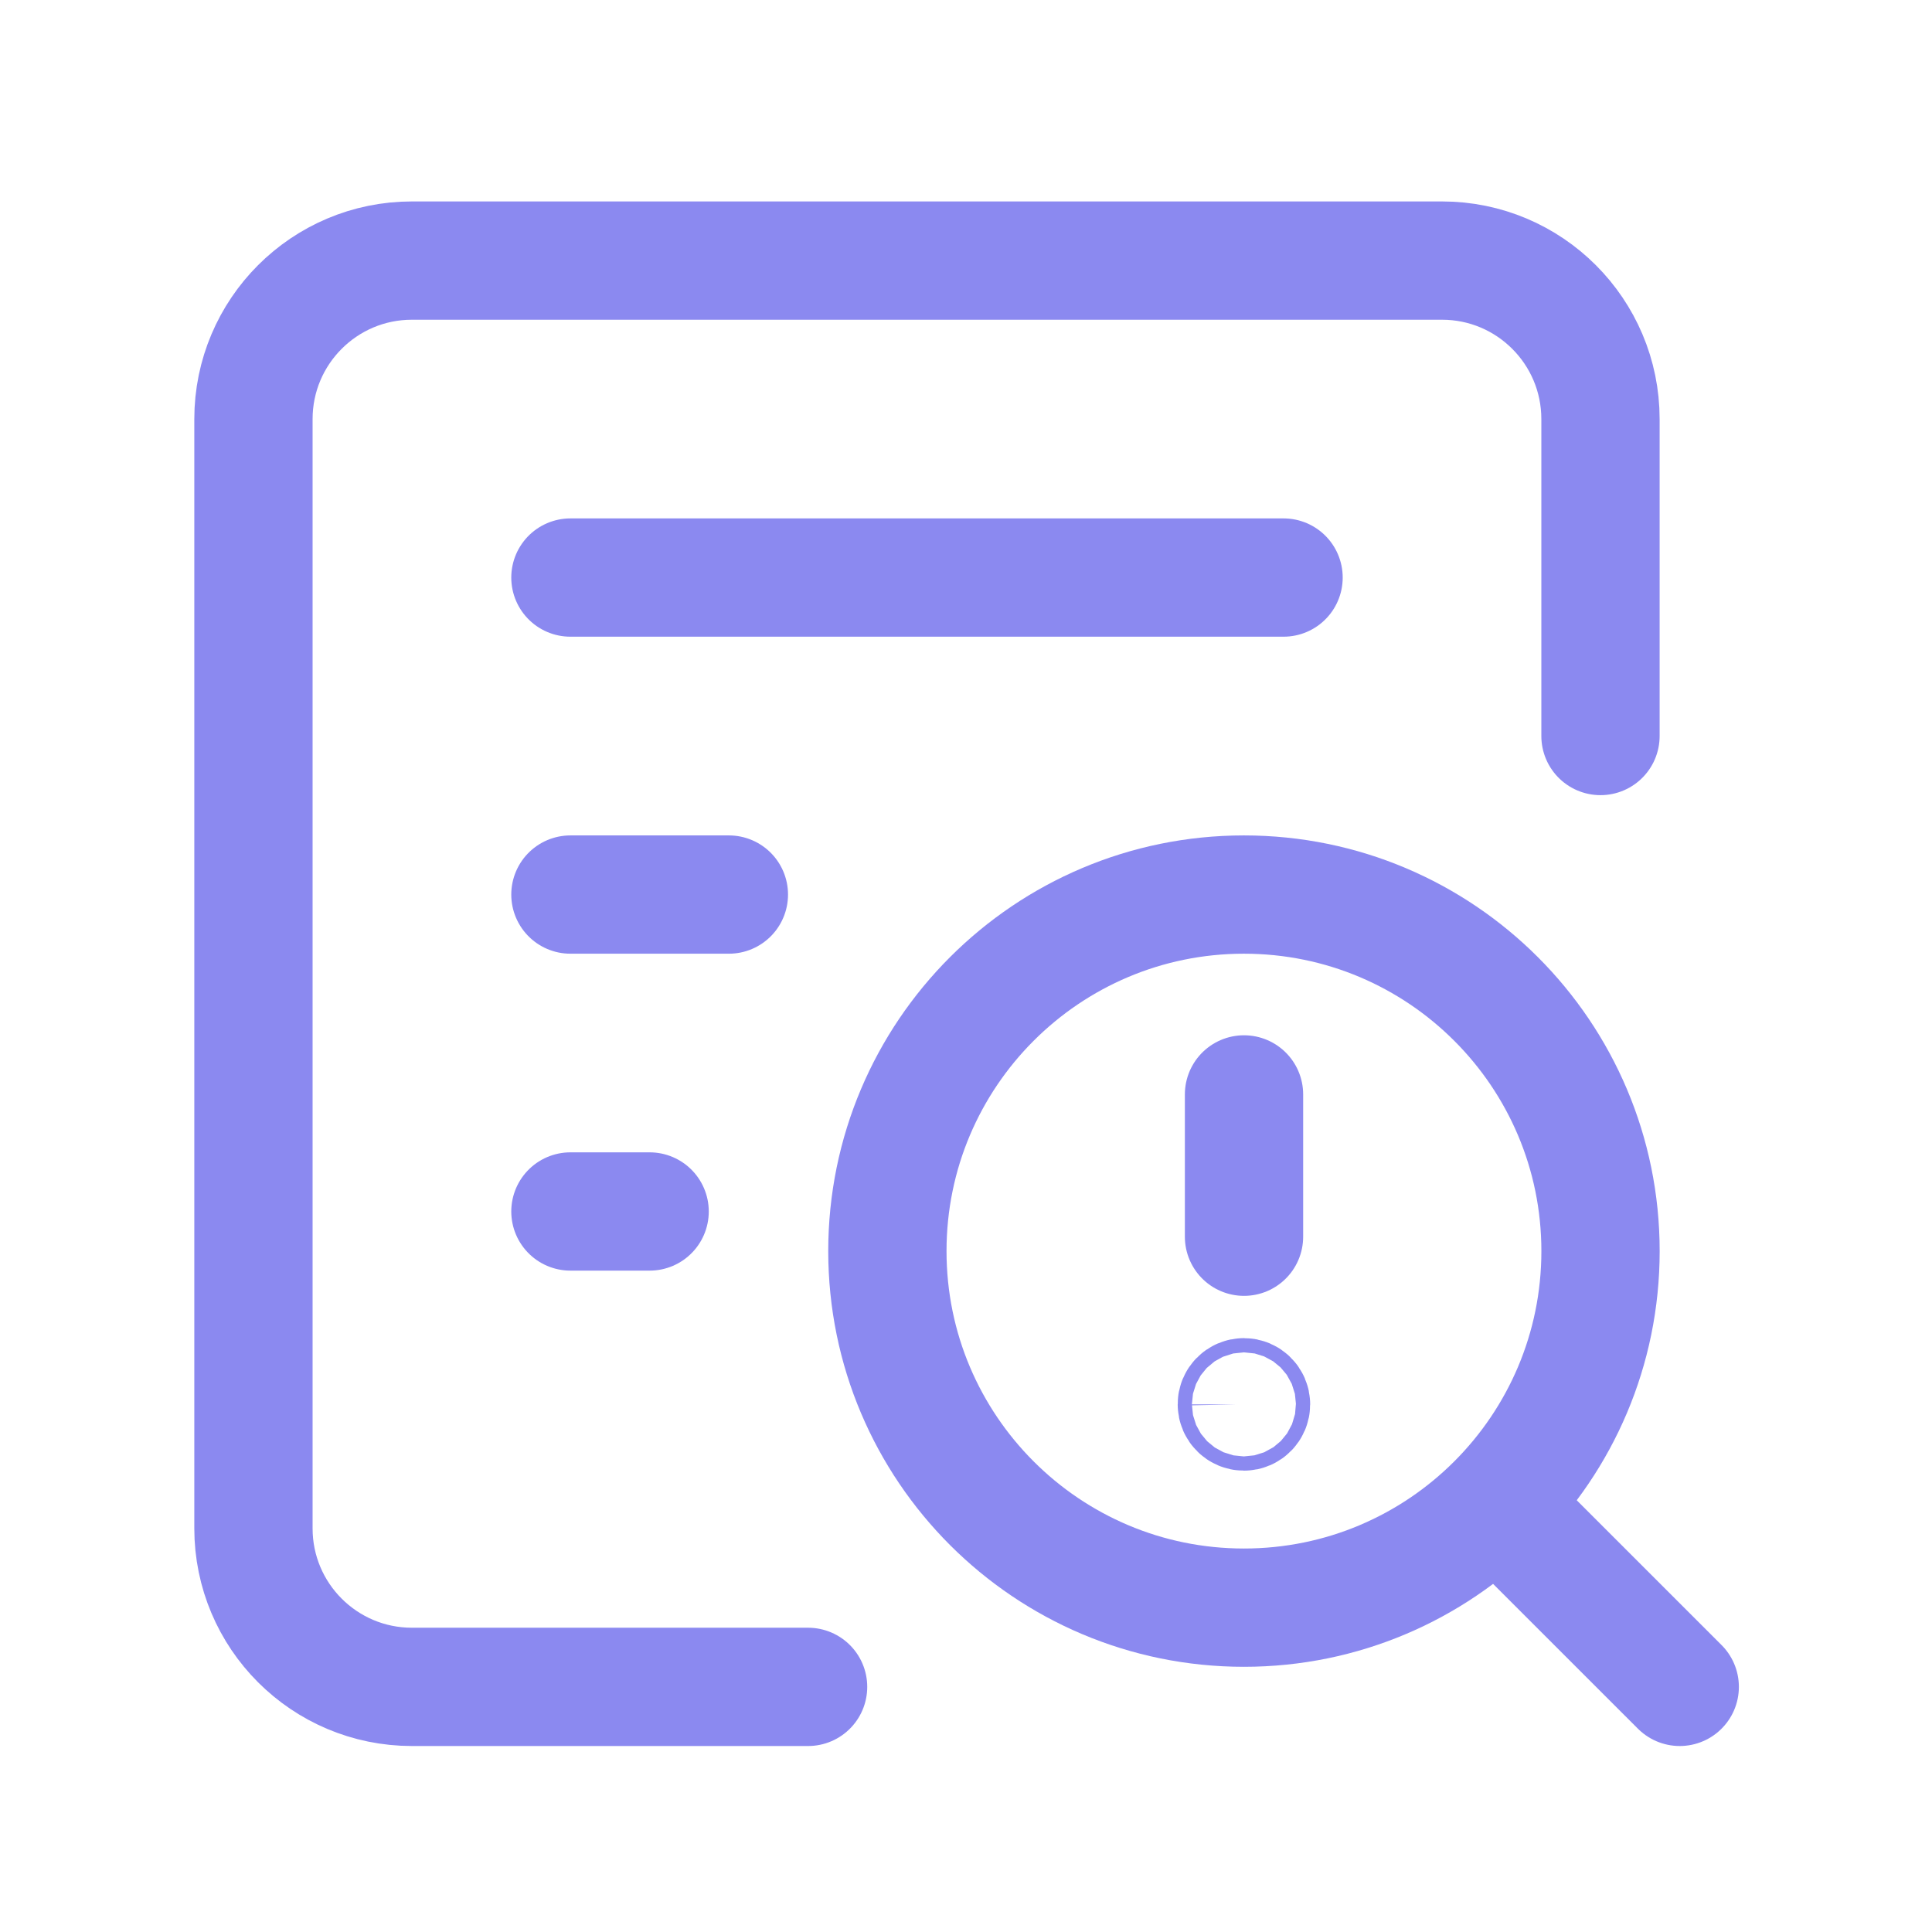
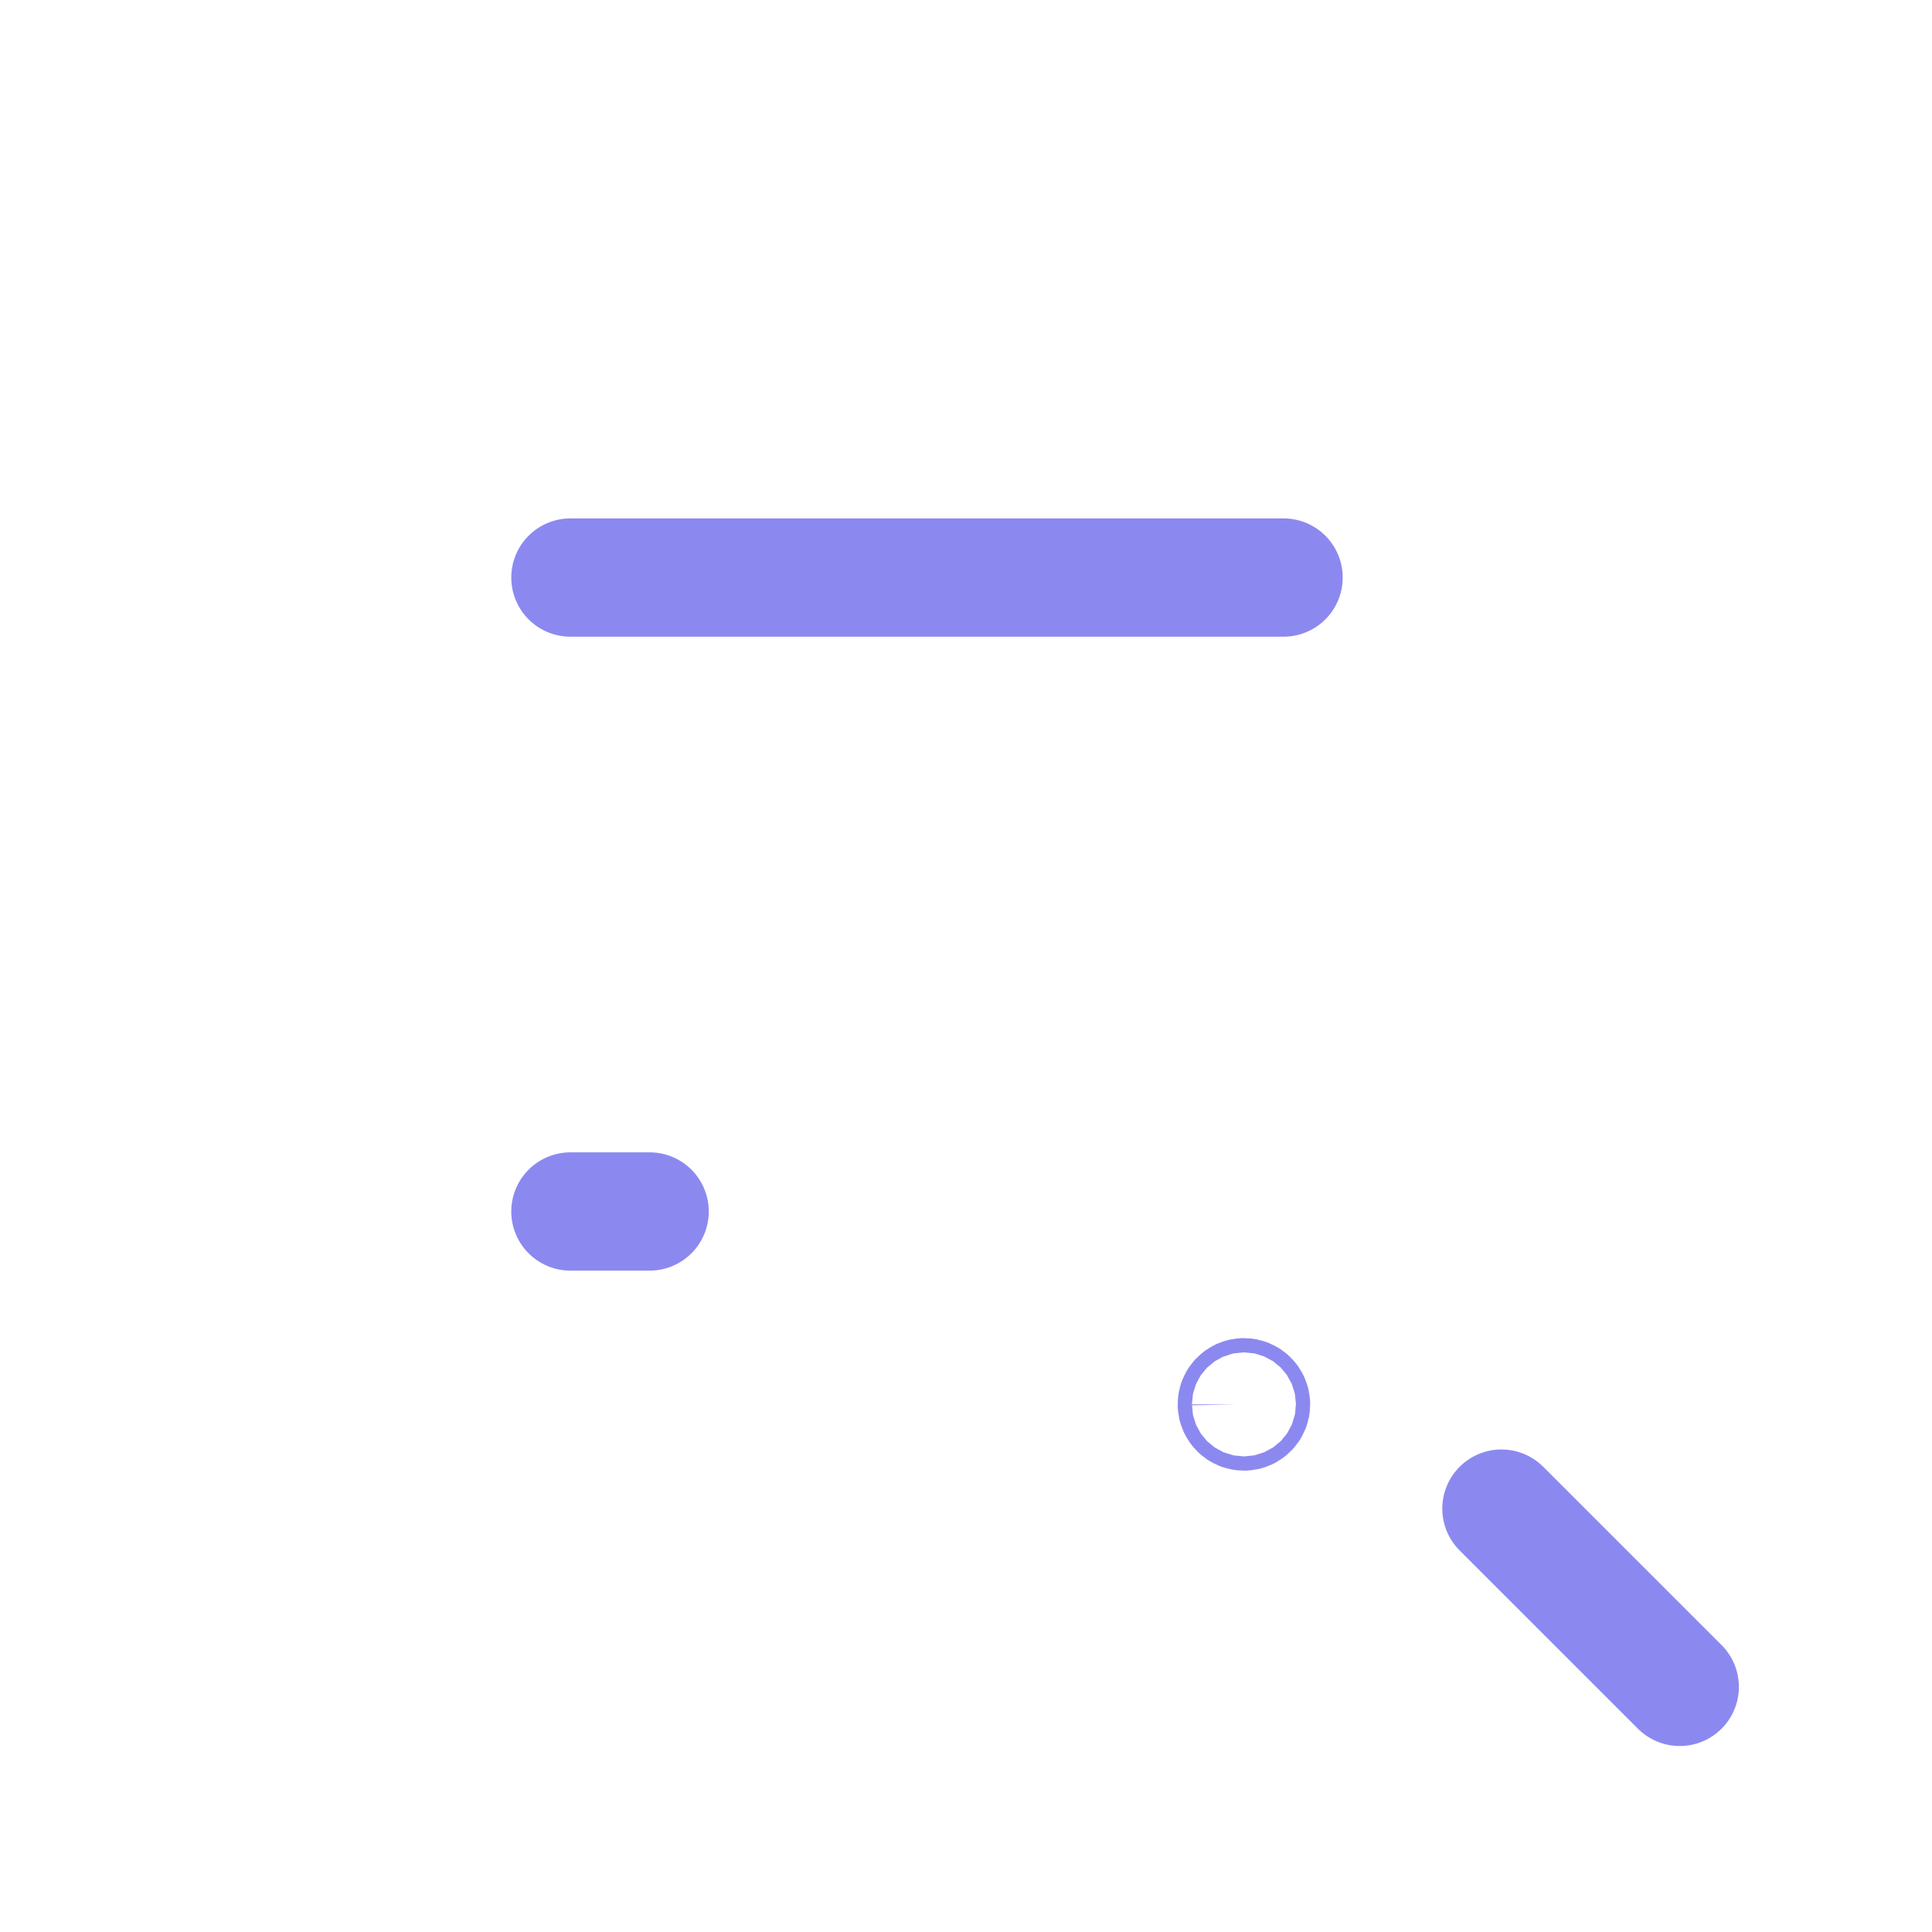
<svg xmlns="http://www.w3.org/2000/svg" width="49" height="49" viewBox="0 0 49 49" fill="none">
-   <path d="M40.592 18.667V10.629C40.592 8.409 38.792 6.609 36.572 6.609H10.447C8.227 6.609 6.428 8.409 6.428 10.629V38.764C6.428 40.983 8.227 42.783 10.447 42.783H20.495" stroke="#8B89F0" stroke-width="3" stroke-linecap="round" stroke-linejoin="round" />
  <path d="M14.467 14.648H32.554" stroke="#8B89F0" stroke-width="3" stroke-linecap="round" stroke-linejoin="round" />
-   <path d="M14.467 22.688H18.486" stroke="#8B89F0" stroke-width="3" stroke-linecap="round" stroke-linejoin="round" />
  <path d="M14.467 30.726H16.476" stroke="#8B89F0" stroke-width="3" stroke-linecap="round" stroke-linejoin="round" />
-   <path fill-rule="evenodd" clip-rule="evenodd" d="M31.549 40.774C36.544 40.774 40.593 36.725 40.593 31.731C40.593 26.736 36.544 22.688 31.549 22.688C26.555 22.688 22.506 26.736 22.506 31.731C22.506 36.725 26.555 40.774 31.549 40.774Z" stroke="#8B89F0" stroke-width="3" stroke-linecap="round" stroke-linejoin="round" />
  <path d="M38.08 38.262L42.602 42.783" stroke="#8B89F0" stroke-width="3" stroke-linecap="round" stroke-linejoin="round" />
-   <path d="M31.551 31.366V27.757" stroke="#8B89F0" stroke-width="3" stroke-linecap="round" stroke-linejoin="round" />
  <path d="M31.548 35.438C31.448 35.438 31.367 35.52 31.369 35.618C31.369 35.719 31.452 35.799 31.55 35.799C31.648 35.799 31.729 35.717 31.729 35.618C31.729 35.52 31.648 35.438 31.548 35.438Z" stroke="#8B89F0" stroke-width="3" stroke-linecap="round" stroke-linejoin="round" />
</svg>